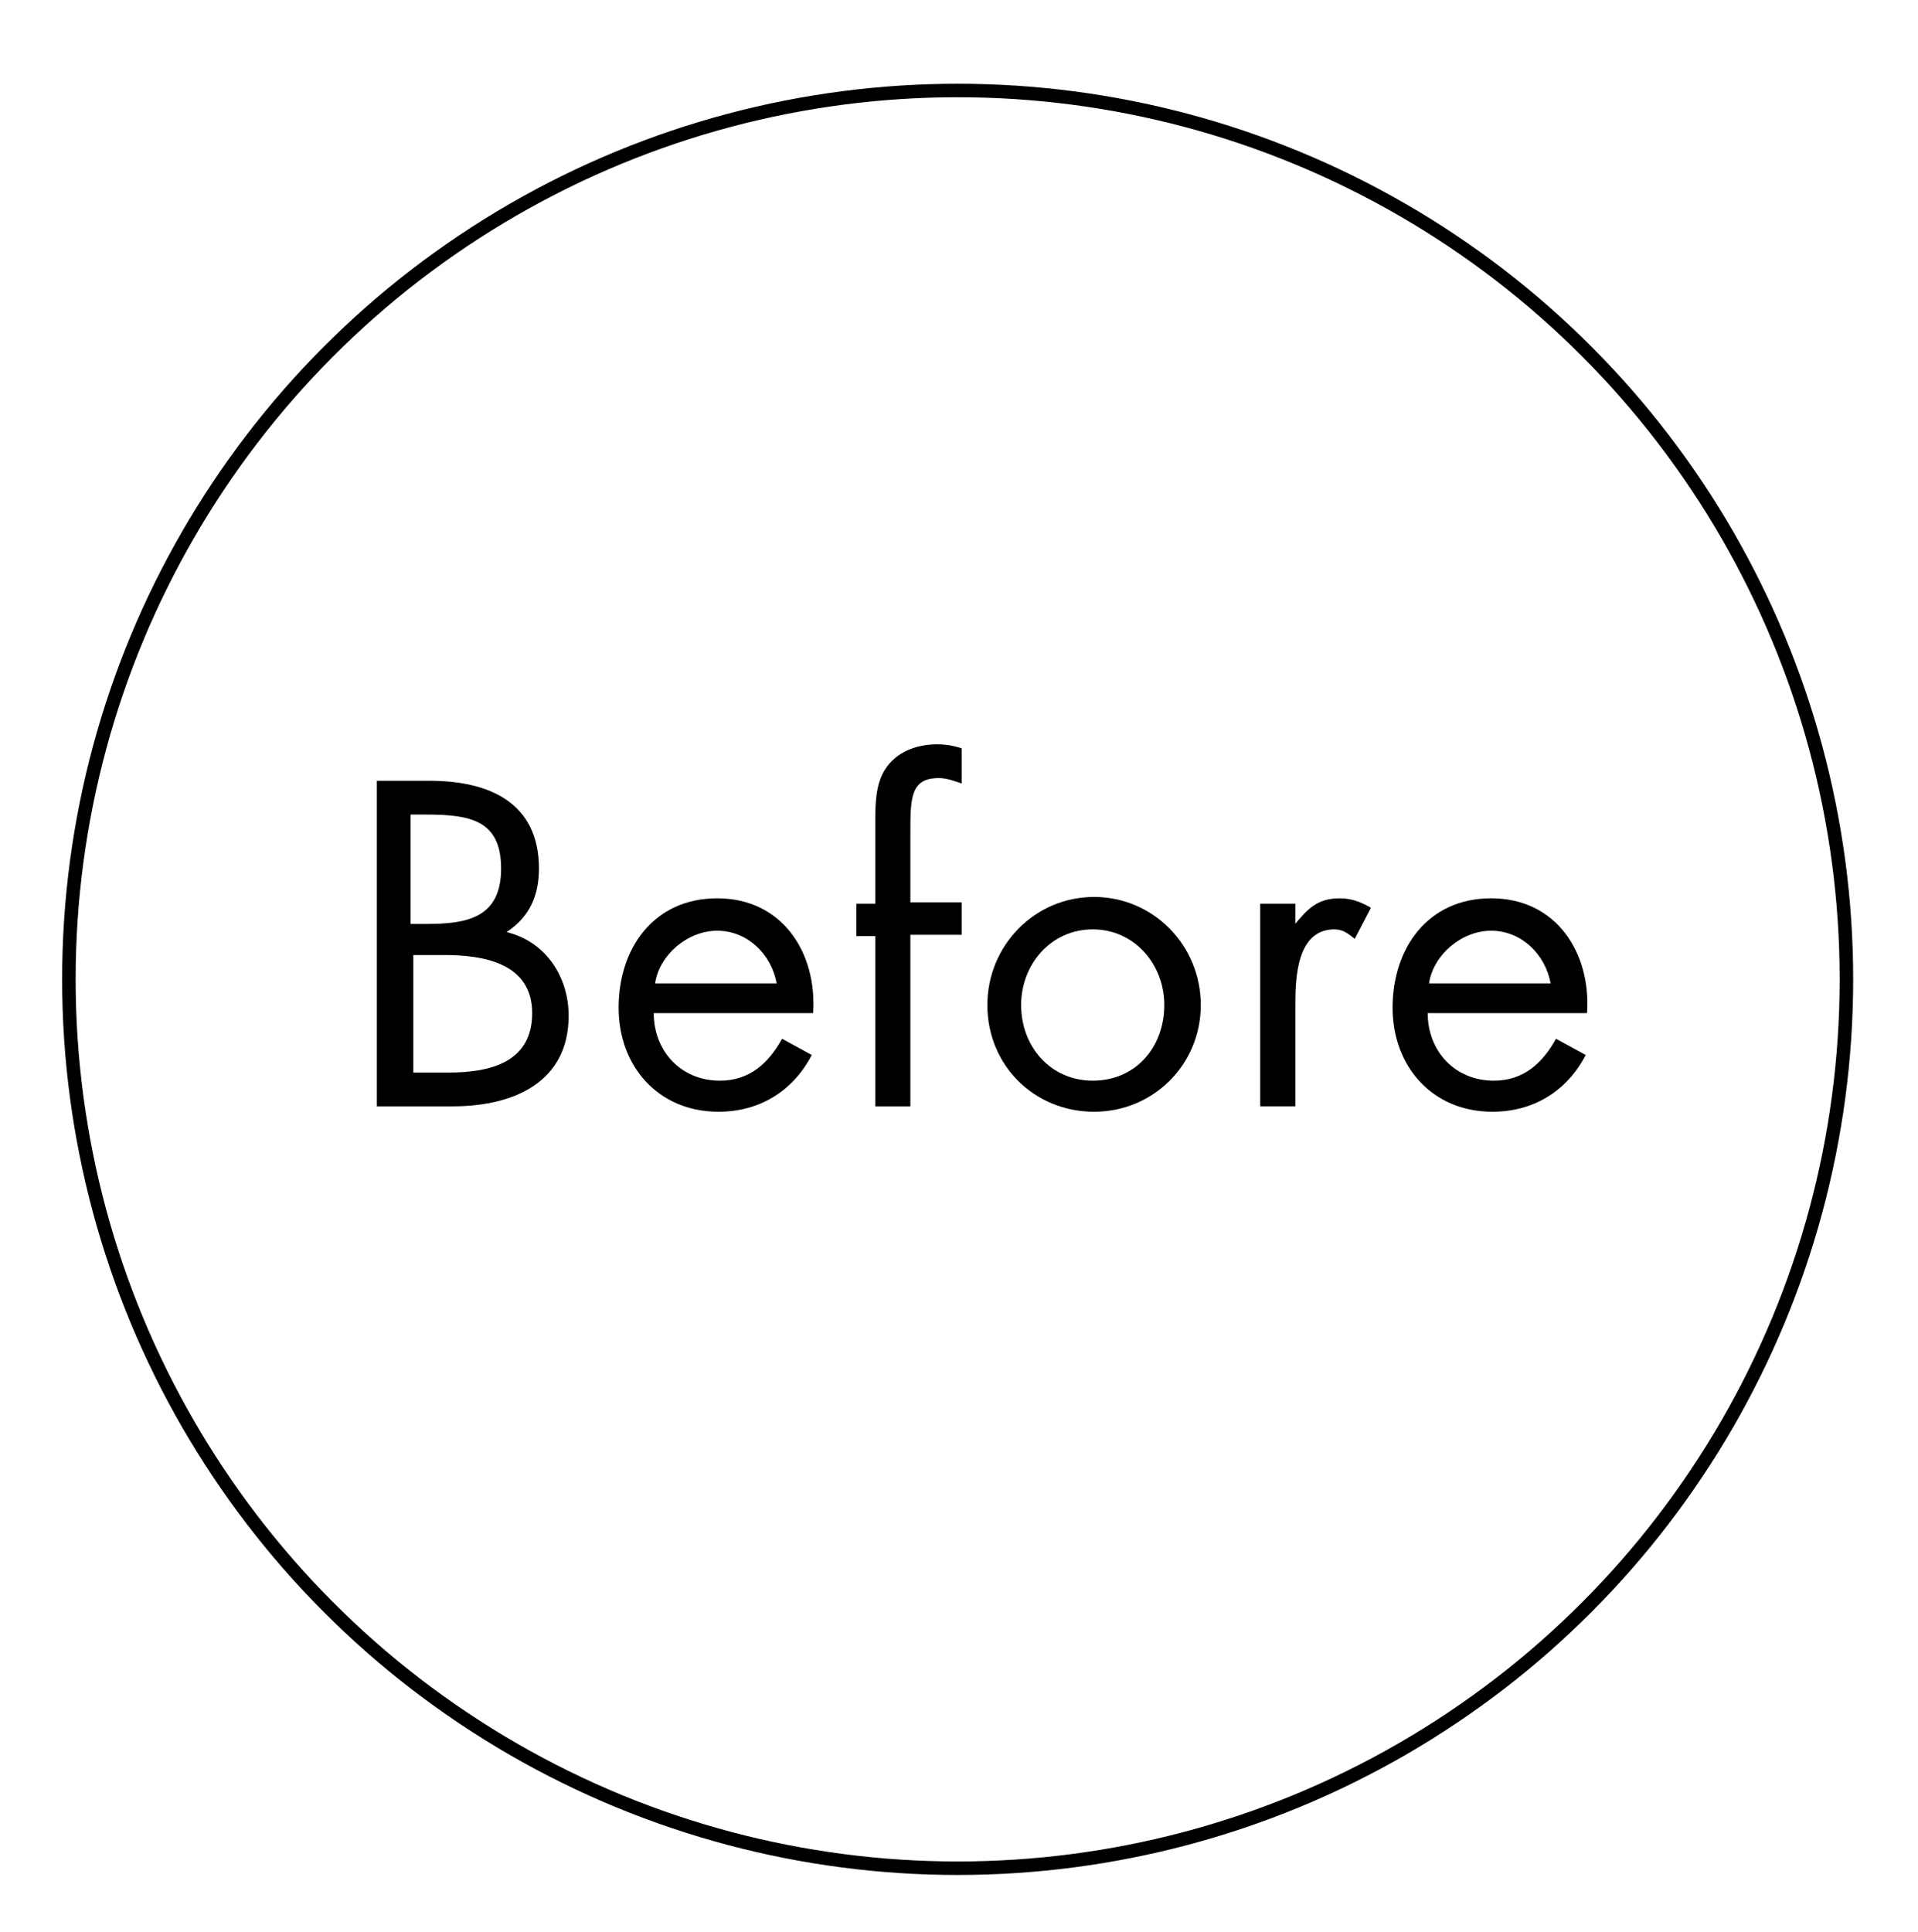
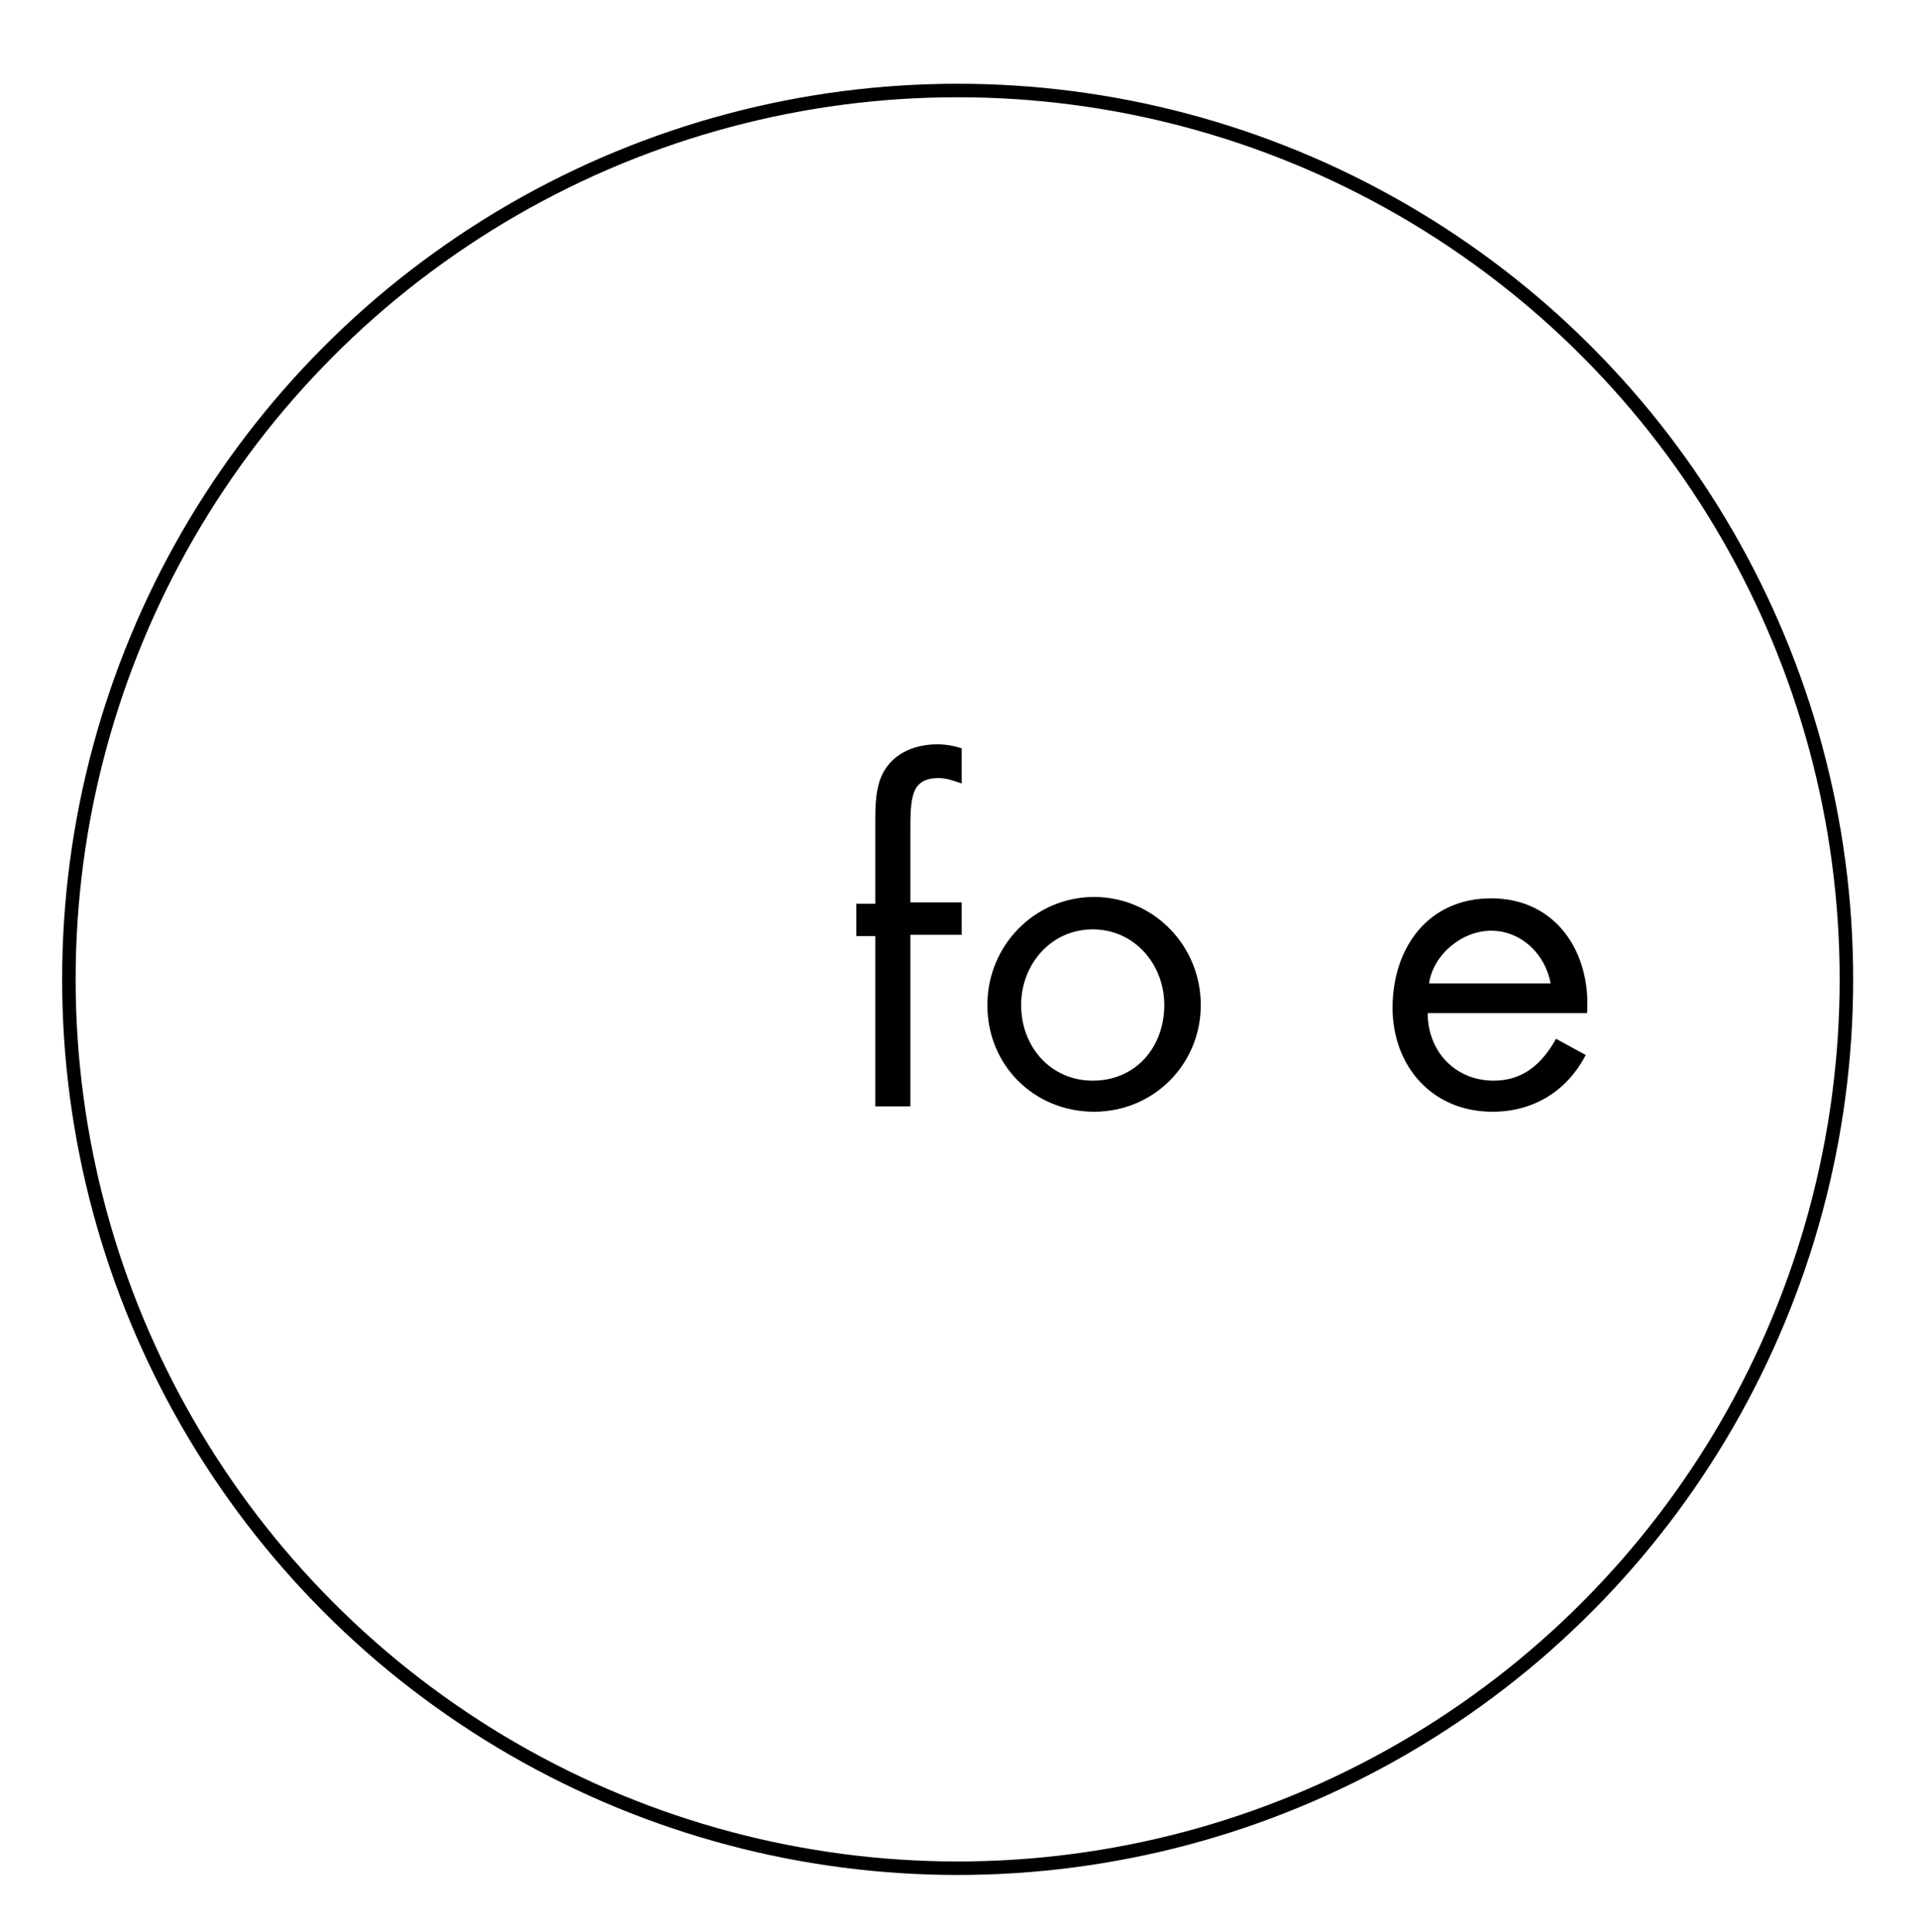
<svg xmlns="http://www.w3.org/2000/svg" version="1.1" id="レイヤー_1" x="0px" y="0px" viewBox="0 0 142 143" style="enable-background:new 0 0 142 143;" xml:space="preserve">
  <style type="text/css">
	.st0{fill:none;stroke:#000000;stroke-miterlimit:10;}
</style>
  <g>
-     <path d="M27.8,57.8h4c4.4,0,8.1,1.6,8.1,6.5c0,2-0.7,3.6-2.4,4.7c2.9,0.7,4.6,3.3,4.6,6.2c0,4.8-3.9,6.7-8.6,6.7h-5.6V57.8z    M30.5,68.4h1c3,0,5.6-0.4,5.6-4.1c0-3.6-2.3-4-5.6-4h-1.1V68.4z M30.5,79.4h2.7c3,0,6.2-0.7,6.2-4.4c0-3.7-3.6-4.3-6.5-4.3h-2.3   V79.4z" />
-     <path d="M48.4,75c0,2.8,2,5,4.9,5c2.2,0,3.6-1.3,4.6-3.1l2.2,1.2c-1.4,2.7-3.9,4.2-6.9,4.2c-4.5,0-7.4-3.4-7.4-7.7   c0-4.4,2.6-8.1,7.3-8.1c4.8,0,7.4,4,7.1,8.5H48.4z M57.5,72.8c-0.4-2.2-2.2-3.9-4.4-3.9c-2.2,0-4.3,1.8-4.6,3.9H57.5z" />
    <path d="M67.4,81.9h-2.6V69.3h-1.4v-2.4h1.4v-6c0-1.2,0-2.8,0.7-3.9c0.8-1.3,2.3-1.9,3.9-1.9c0.6,0,1.2,0.1,1.8,0.3V58   c-0.6-0.2-1.1-0.4-1.7-0.4c-2.1,0-2.1,1.5-2.1,4.1v5.1h3.8v2.4h-3.8V81.9z" />
    <path d="M73.1,74.4c0-4.4,3.5-8,7.9-8c4.4,0,7.9,3.6,7.9,8c0,4.4-3.5,7.9-7.9,7.9S73.1,78.9,73.1,74.4z M75.6,74.4   c0,3.1,2.2,5.6,5.3,5.6c3.2,0,5.3-2.5,5.3-5.6c0-3-2.2-5.6-5.3-5.6C77.8,68.8,75.6,71.4,75.6,74.4z" />
-     <path d="M95.8,68.5L95.8,68.5c1-1.2,1.7-2,3.4-2c0.9,0,1.6,0.3,2.3,0.7l-1.2,2.3c-0.5-0.4-0.9-0.7-1.5-0.7c-2.8,0-2.9,3.6-2.9,5.6   v7.5h-2.6v-15h2.6V68.5z" />
    <path d="M105.7,75c0,2.8,2,5,4.9,5c2.2,0,3.6-1.3,4.6-3.1l2.2,1.2c-1.4,2.7-3.9,4.2-6.9,4.2c-4.5,0-7.4-3.4-7.4-7.7   c0-4.4,2.6-8.1,7.3-8.1c4.8,0,7.4,4,7.1,8.5H105.7z M114.8,72.8c-0.4-2.2-2.2-3.9-4.4-3.9c-2.2,0-4.3,1.8-4.6,3.9H114.8z" />
  </g>
  <circle class="st0" cx="70.9" cy="72.5" r="65.8" />
</svg>